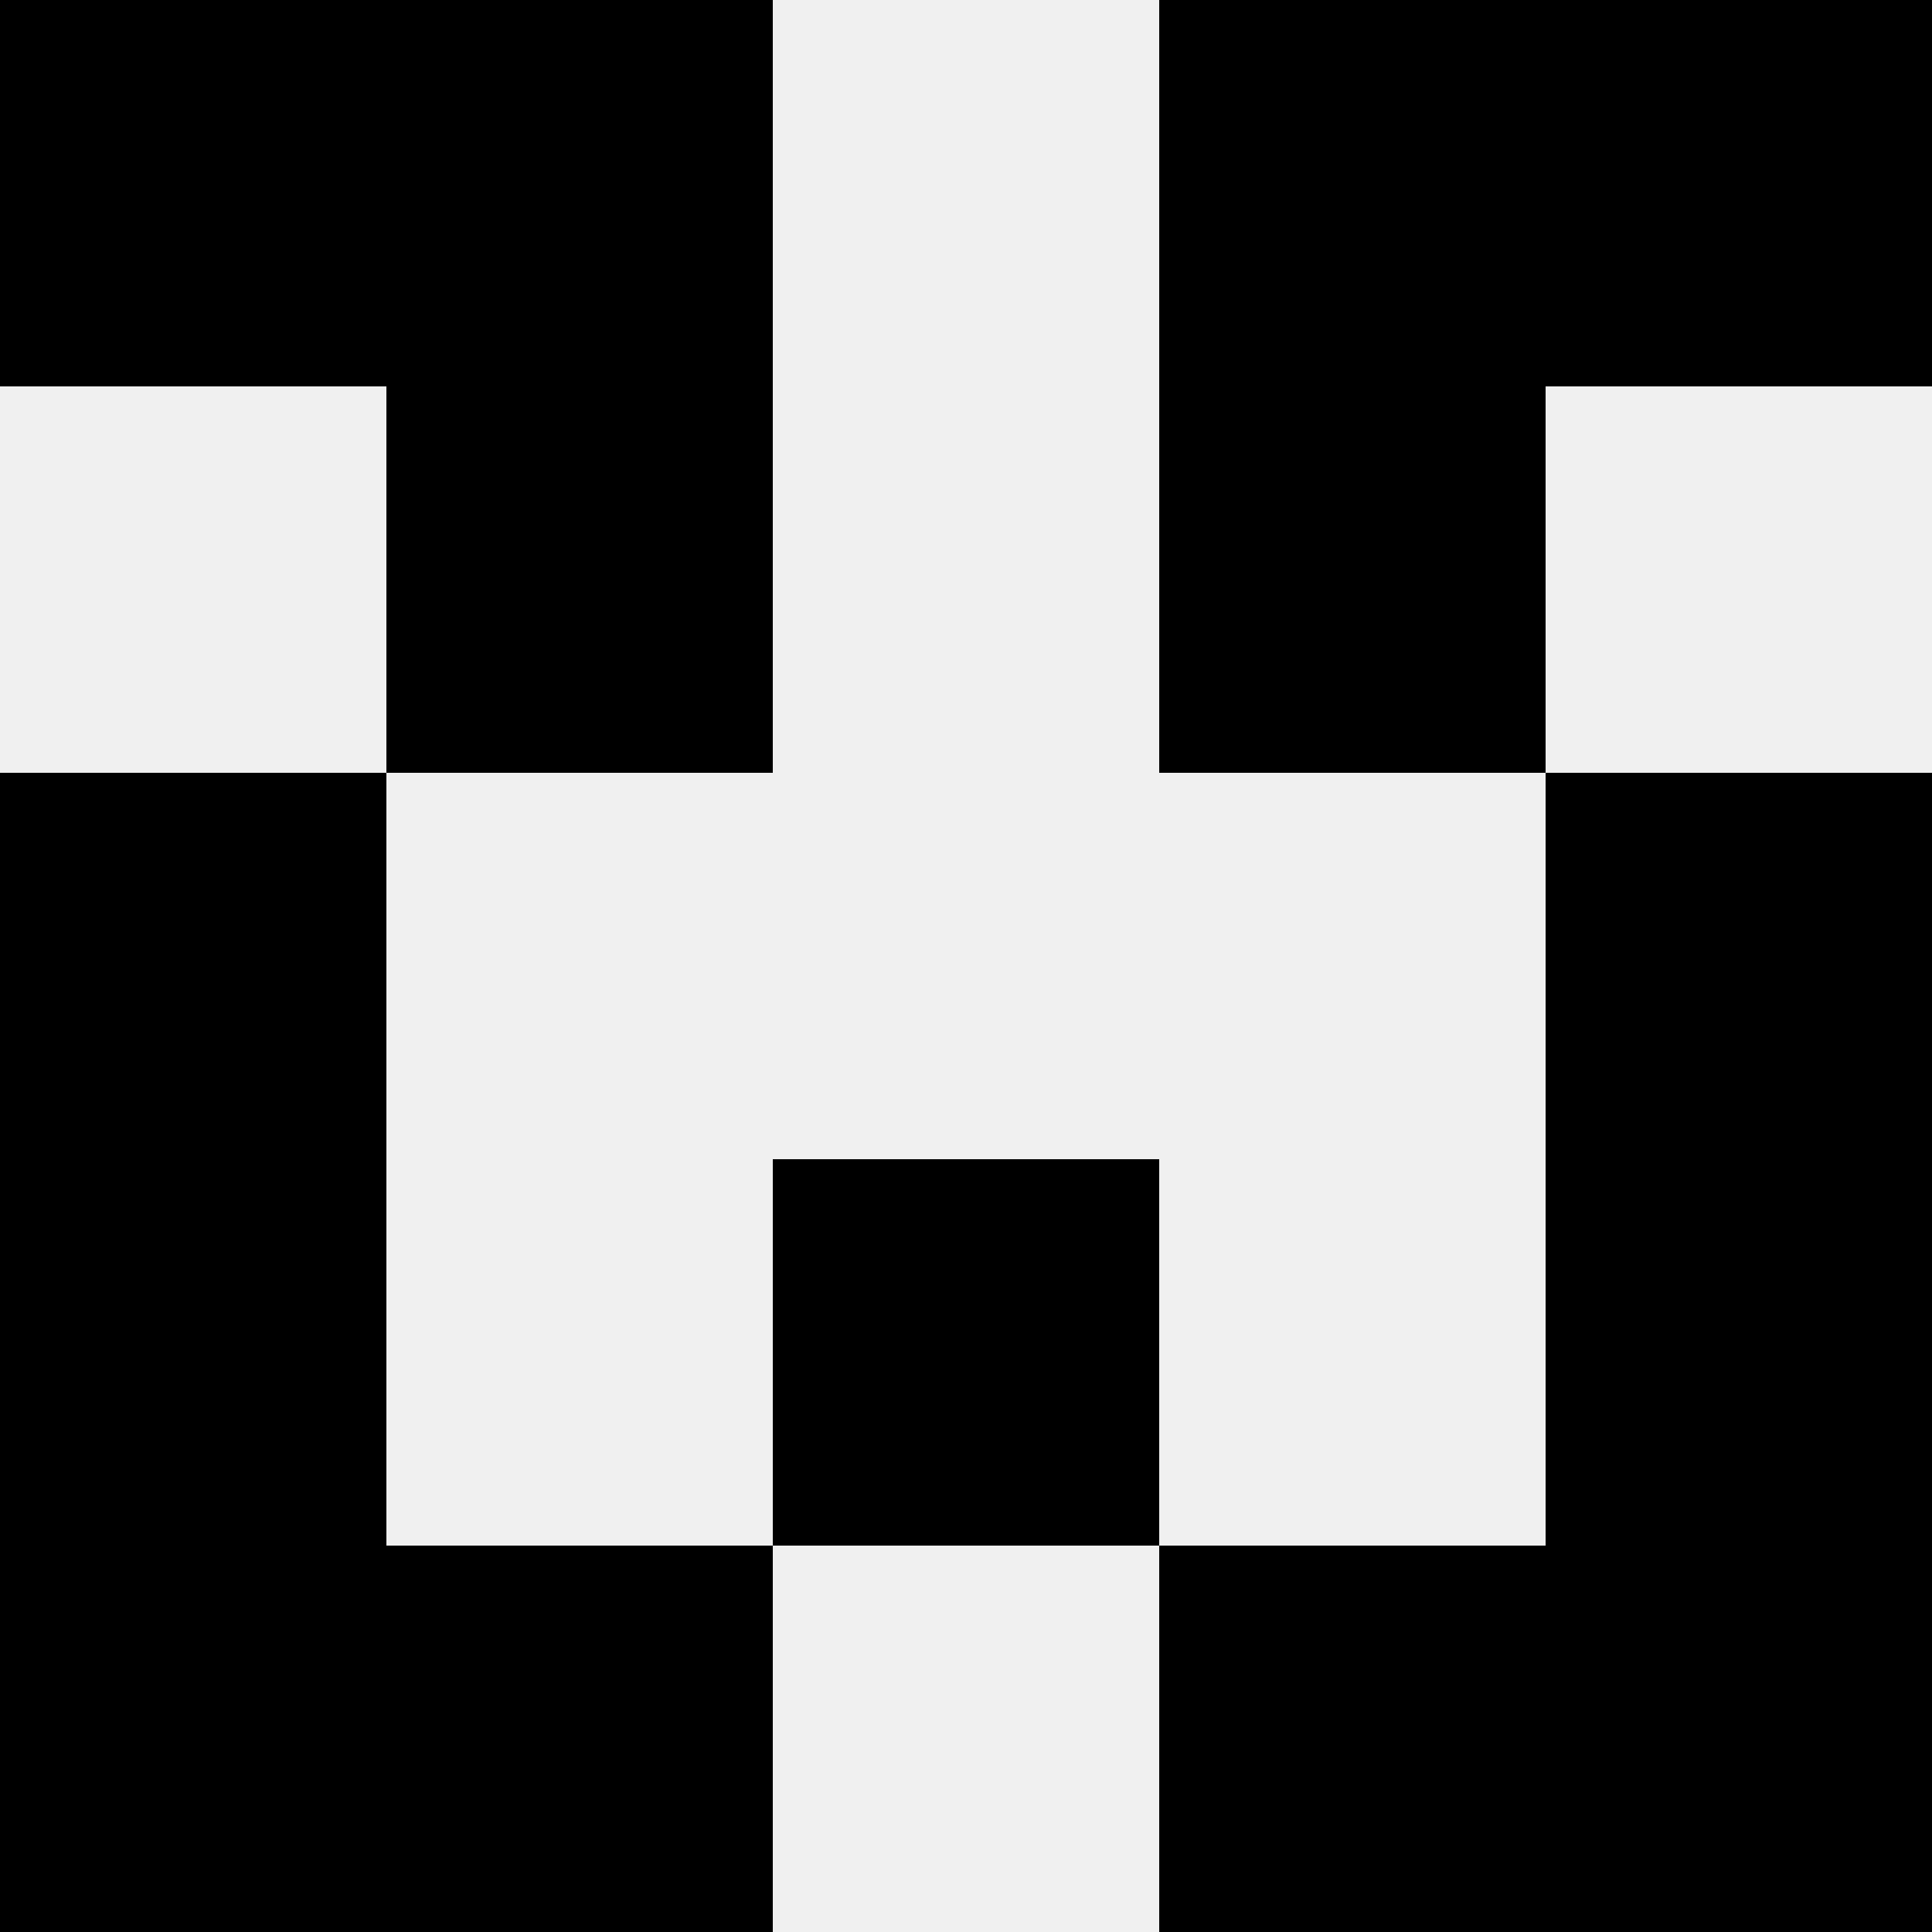
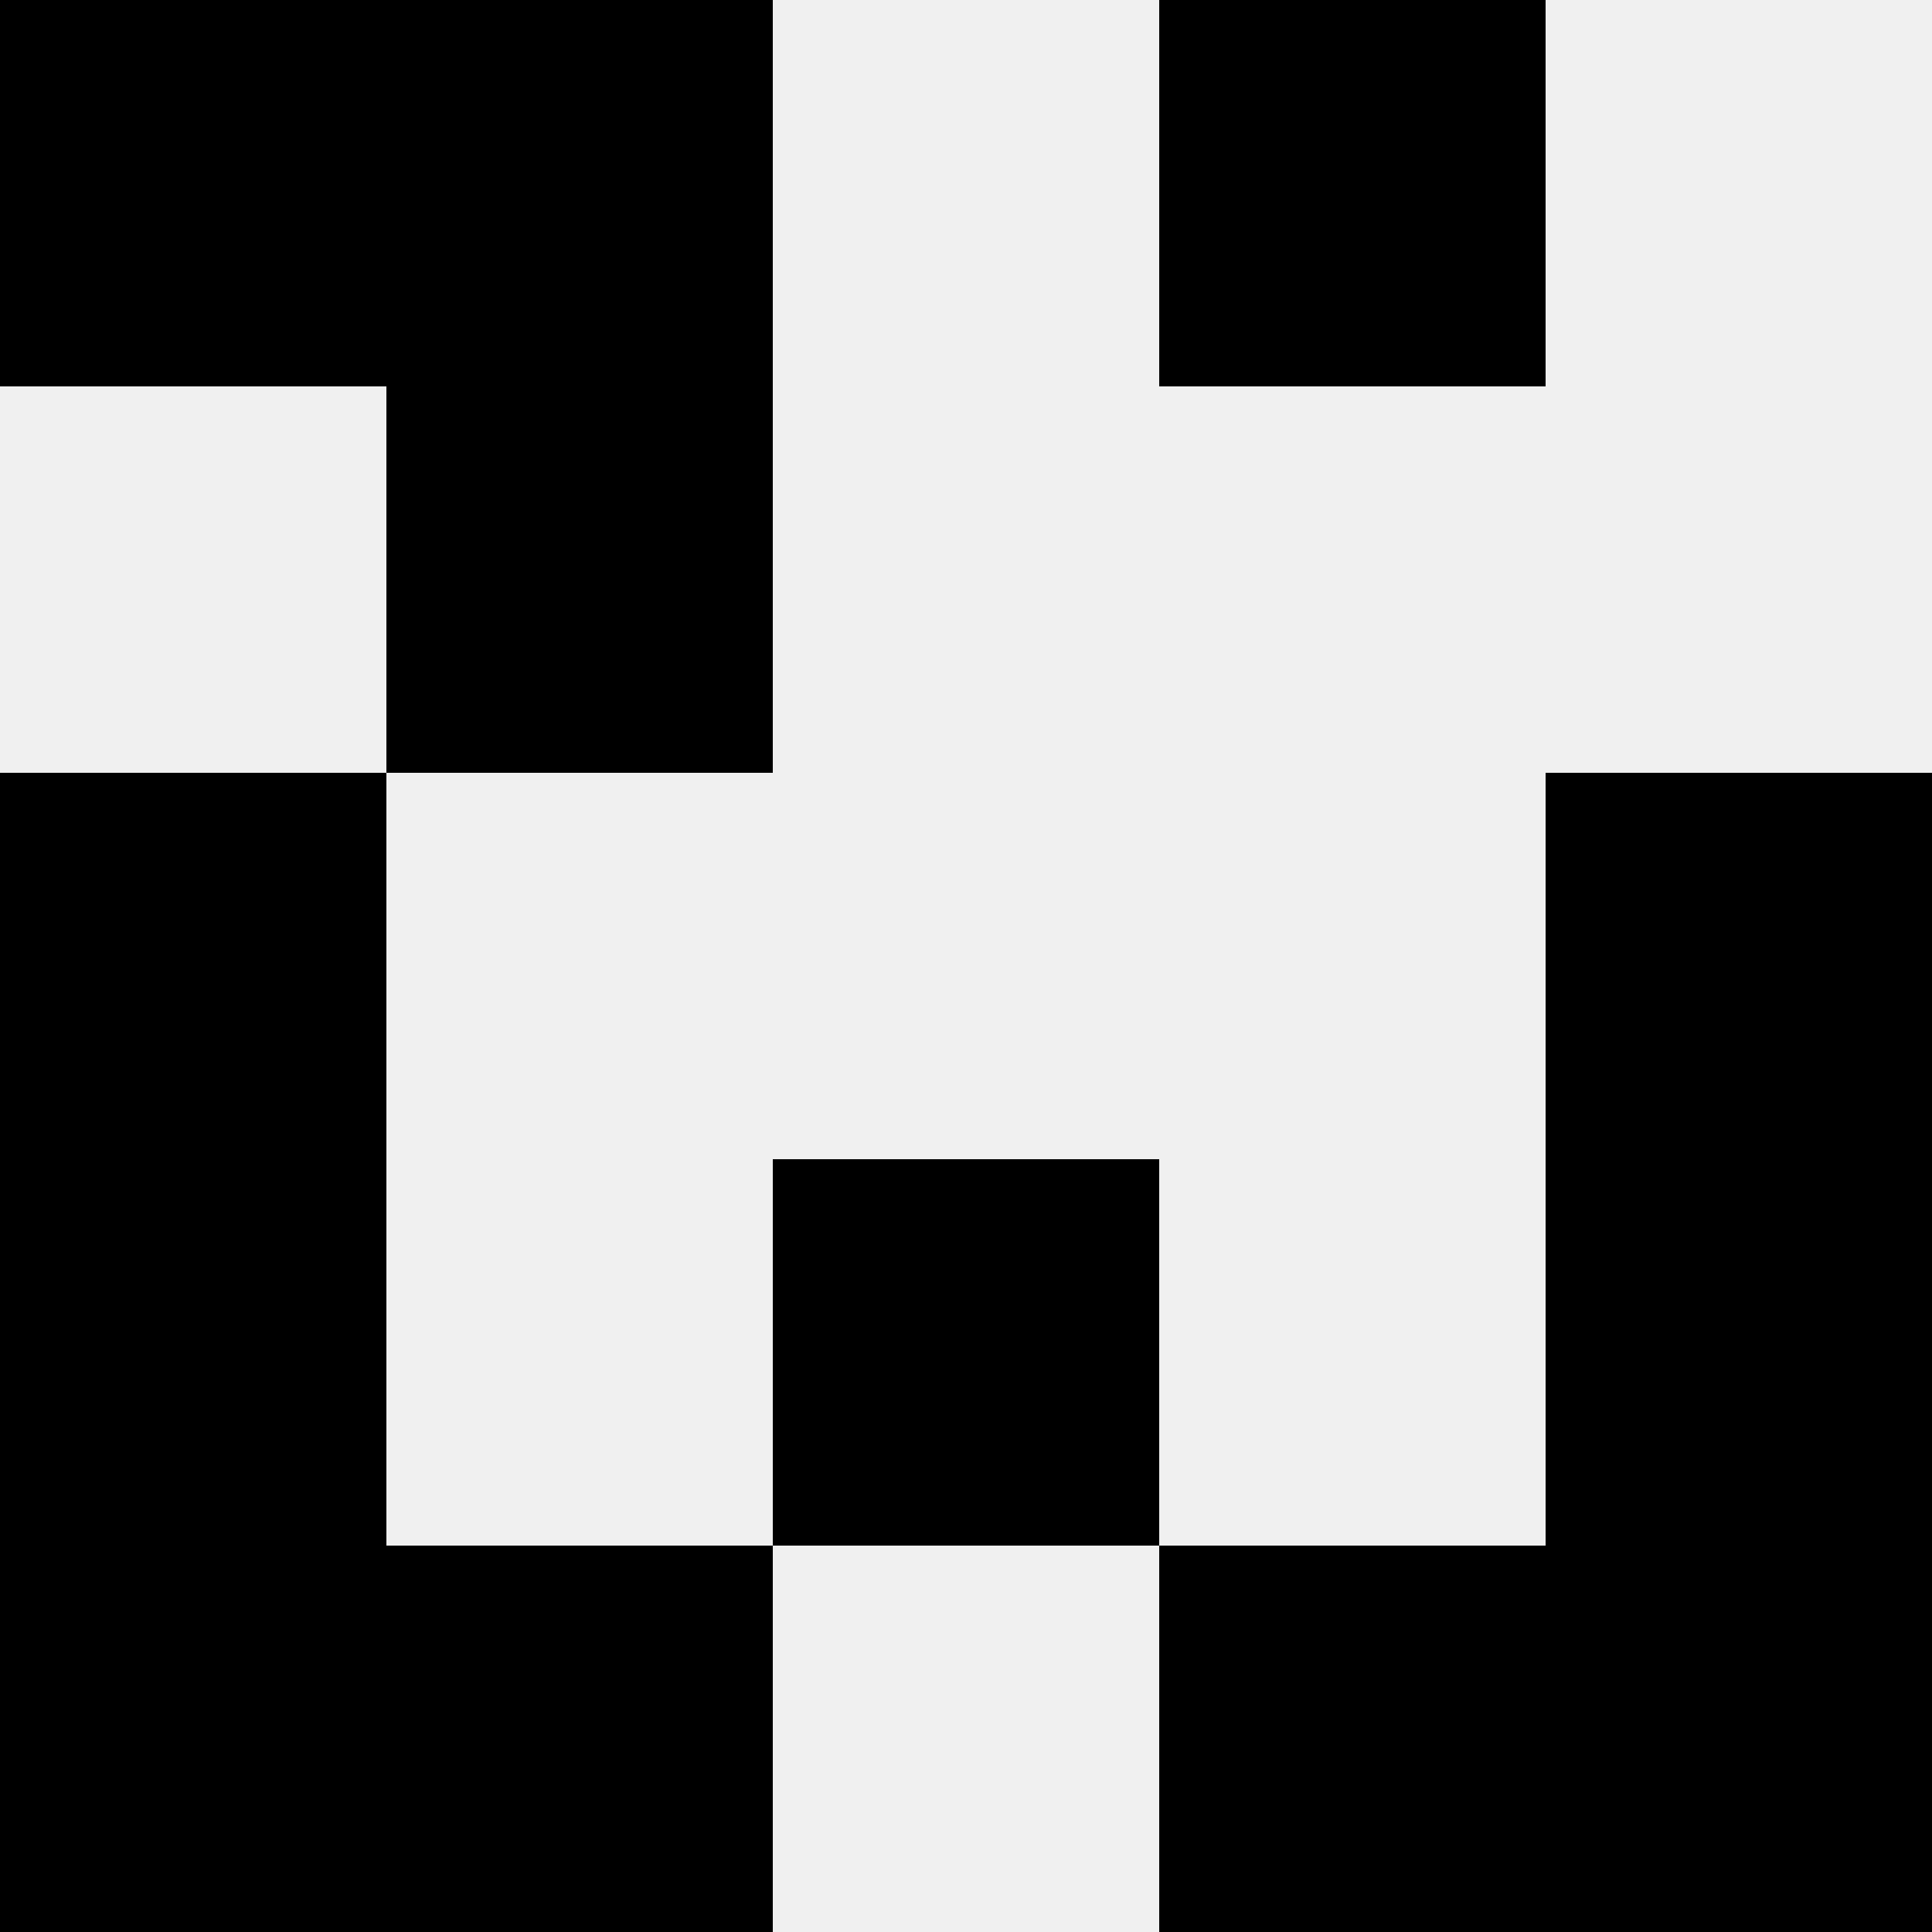
<svg xmlns="http://www.w3.org/2000/svg" width="80" height="80">
  <rect width="100%" height="100%" fill="#f0f0f0" />
  <rect x="0" y="0" width="16" height="16" fill="hsl(46, 70%, 50%)" />
-   <rect x="64" y="0" width="16" height="16" fill="hsl(46, 70%, 50%)" />
  <rect x="16" y="0" width="16" height="16" fill="hsl(46, 70%, 50%)" />
  <rect x="48" y="0" width="16" height="16" fill="hsl(46, 70%, 50%)" />
  <rect x="16" y="16" width="16" height="16" fill="hsl(46, 70%, 50%)" />
-   <rect x="48" y="16" width="16" height="16" fill="hsl(46, 70%, 50%)" />
  <rect x="0" y="32" width="16" height="16" fill="hsl(46, 70%, 50%)" />
  <rect x="64" y="32" width="16" height="16" fill="hsl(46, 70%, 50%)" />
  <rect x="0" y="48" width="16" height="16" fill="hsl(46, 70%, 50%)" />
  <rect x="64" y="48" width="16" height="16" fill="hsl(46, 70%, 50%)" />
-   <rect x="32" y="48" width="16" height="16" fill="hsl(46, 70%, 50%)" />
  <rect x="32" y="48" width="16" height="16" fill="hsl(46, 70%, 50%)" />
  <rect x="0" y="64" width="16" height="16" fill="hsl(46, 70%, 50%)" />
  <rect x="64" y="64" width="16" height="16" fill="hsl(46, 70%, 50%)" />
  <rect x="16" y="64" width="16" height="16" fill="hsl(46, 70%, 50%)" />
  <rect x="48" y="64" width="16" height="16" fill="hsl(46, 70%, 50%)" />
</svg>